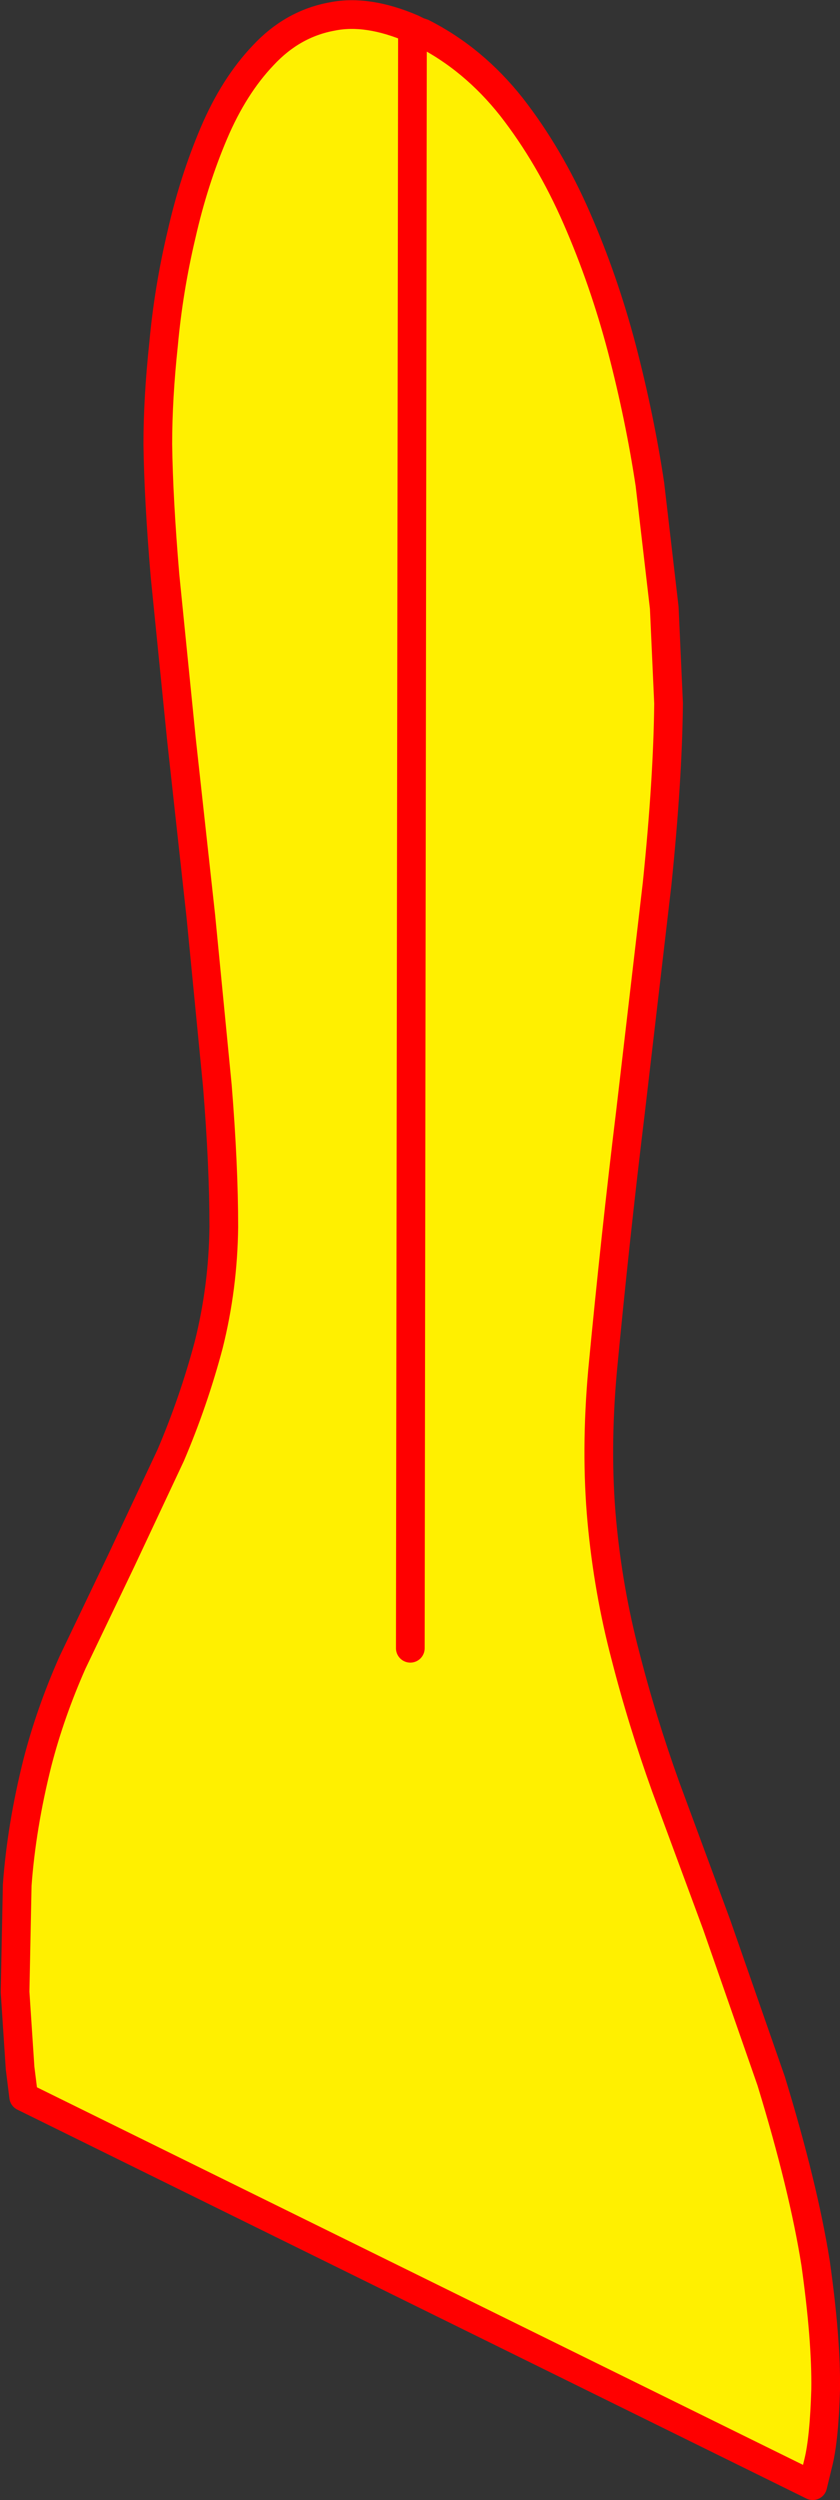
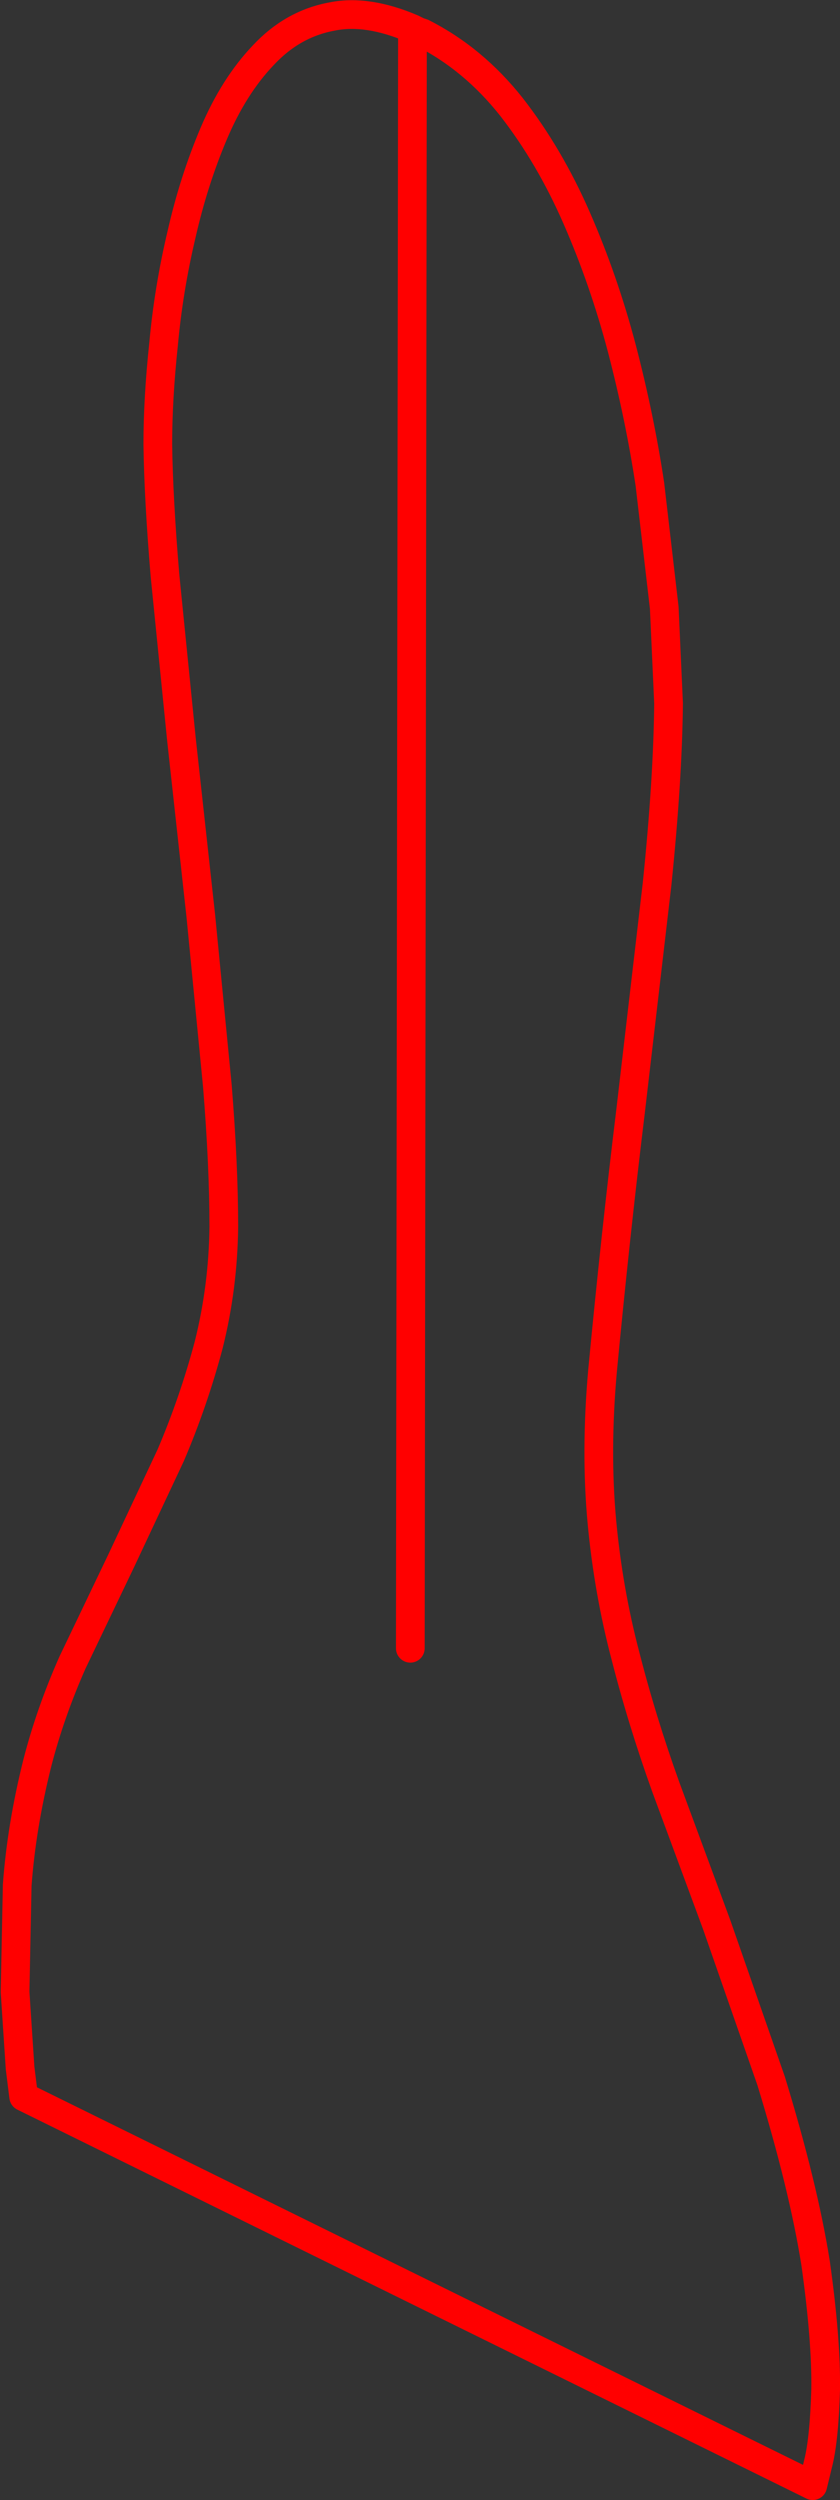
<svg xmlns="http://www.w3.org/2000/svg" height="174.2px" width="58.55px">
  <rect width="100%" height="100%" fill="#333333" stroke="none" />
  <g transform="matrix(1.0, 0.0, 0.0, 1.0, 29.25, 87.1)">
-     <path d="M-0.5 -85.1 L-0.1 -84.9 0.2 -84.8 Q3.75 -83.0 6.4 -79.65 9.05 -76.25 10.95 -71.9 12.85 -67.55 14.1 -62.8 15.35 -58.0 16.05 -53.35 L17.05 -44.75 17.35 -38.1 Q17.3 -32.8 16.55 -25.5 L14.7 -9.65 Q13.65 -1.05 12.75 8.4 12.25 14.0 12.7 18.9 13.15 23.75 14.35 28.3 15.5 32.8 17.15 37.4 L20.7 47.0 24.5 57.9 Q26.75 65.25 27.6 70.6 28.35 75.95 28.3 79.4 28.2 82.8 27.8 84.45 L27.4 86.1 -27.6 59.0 -27.85 57.0 -28.2 51.7 -28.05 44.25 Q-27.75 40.15 -26.65 35.75 -25.75 32.25 -24.2 28.75 L-20.8 21.65 -17.35 14.3 Q-15.75 10.55 -14.7 6.6 -13.7 2.6 -13.65 -1.6 -13.65 -5.9 -14.1 -11.45 L-15.25 -23.25 -16.6 -35.55 -17.75 -47.0 Q-18.2 -52.35 -18.25 -56.15 -18.25 -59.35 -17.85 -63.1 -17.5 -66.95 -16.6 -70.75 -15.75 -74.5 -14.35 -77.8 -12.95 -81.1 -10.9 -83.25 -8.85 -85.45 -6.1 -85.95 -3.65 -86.45 -0.5 -85.1 L-0.65 27.75 -0.5 -85.1" fill="#fff000" fill-rule="evenodd" stroke="none" />
    <path d="M-0.5 -85.1 Q-3.65 -86.45 -6.1 -85.95 -8.85 -85.45 -10.9 -83.25 -12.95 -81.1 -14.35 -77.8 -15.75 -74.5 -16.6 -70.75 -17.5 -66.95 -17.85 -63.1 -18.25 -59.35 -18.25 -56.15 -18.2 -52.35 -17.75 -47.0 L-16.6 -35.55 -15.25 -23.25 -14.1 -11.45 Q-13.65 -5.9 -13.65 -1.6 -13.7 2.6 -14.7 6.6 -15.75 10.55 -17.35 14.3 L-20.8 21.65 -24.2 28.75 Q-25.75 32.25 -26.65 35.75 -27.75 40.15 -28.05 44.25 L-28.2 51.7 -27.85 57.0 -27.6 59.0 27.4 86.1 27.8 84.45 Q28.2 82.8 28.3 79.4 28.35 75.95 27.6 70.6 26.75 65.25 24.5 57.9 L20.7 47.0 17.15 37.4 Q15.5 32.8 14.35 28.3 13.15 23.75 12.7 18.9 12.25 14.0 12.75 8.4 13.65 -1.05 14.7 -9.65 L16.55 -25.5 Q17.3 -32.8 17.35 -38.1 L17.05 -44.75 16.05 -53.35 Q15.35 -58.0 14.1 -62.8 12.85 -67.55 10.95 -71.9 9.05 -76.25 6.4 -79.65 3.75 -83.0 0.2 -84.8 L-0.1 -84.9 -0.5 -85.1 -0.65 27.75" fill="none" stroke="#ff0000" stroke-linecap="round" stroke-linejoin="round" stroke-width="2.0" />
  </g>
</svg>